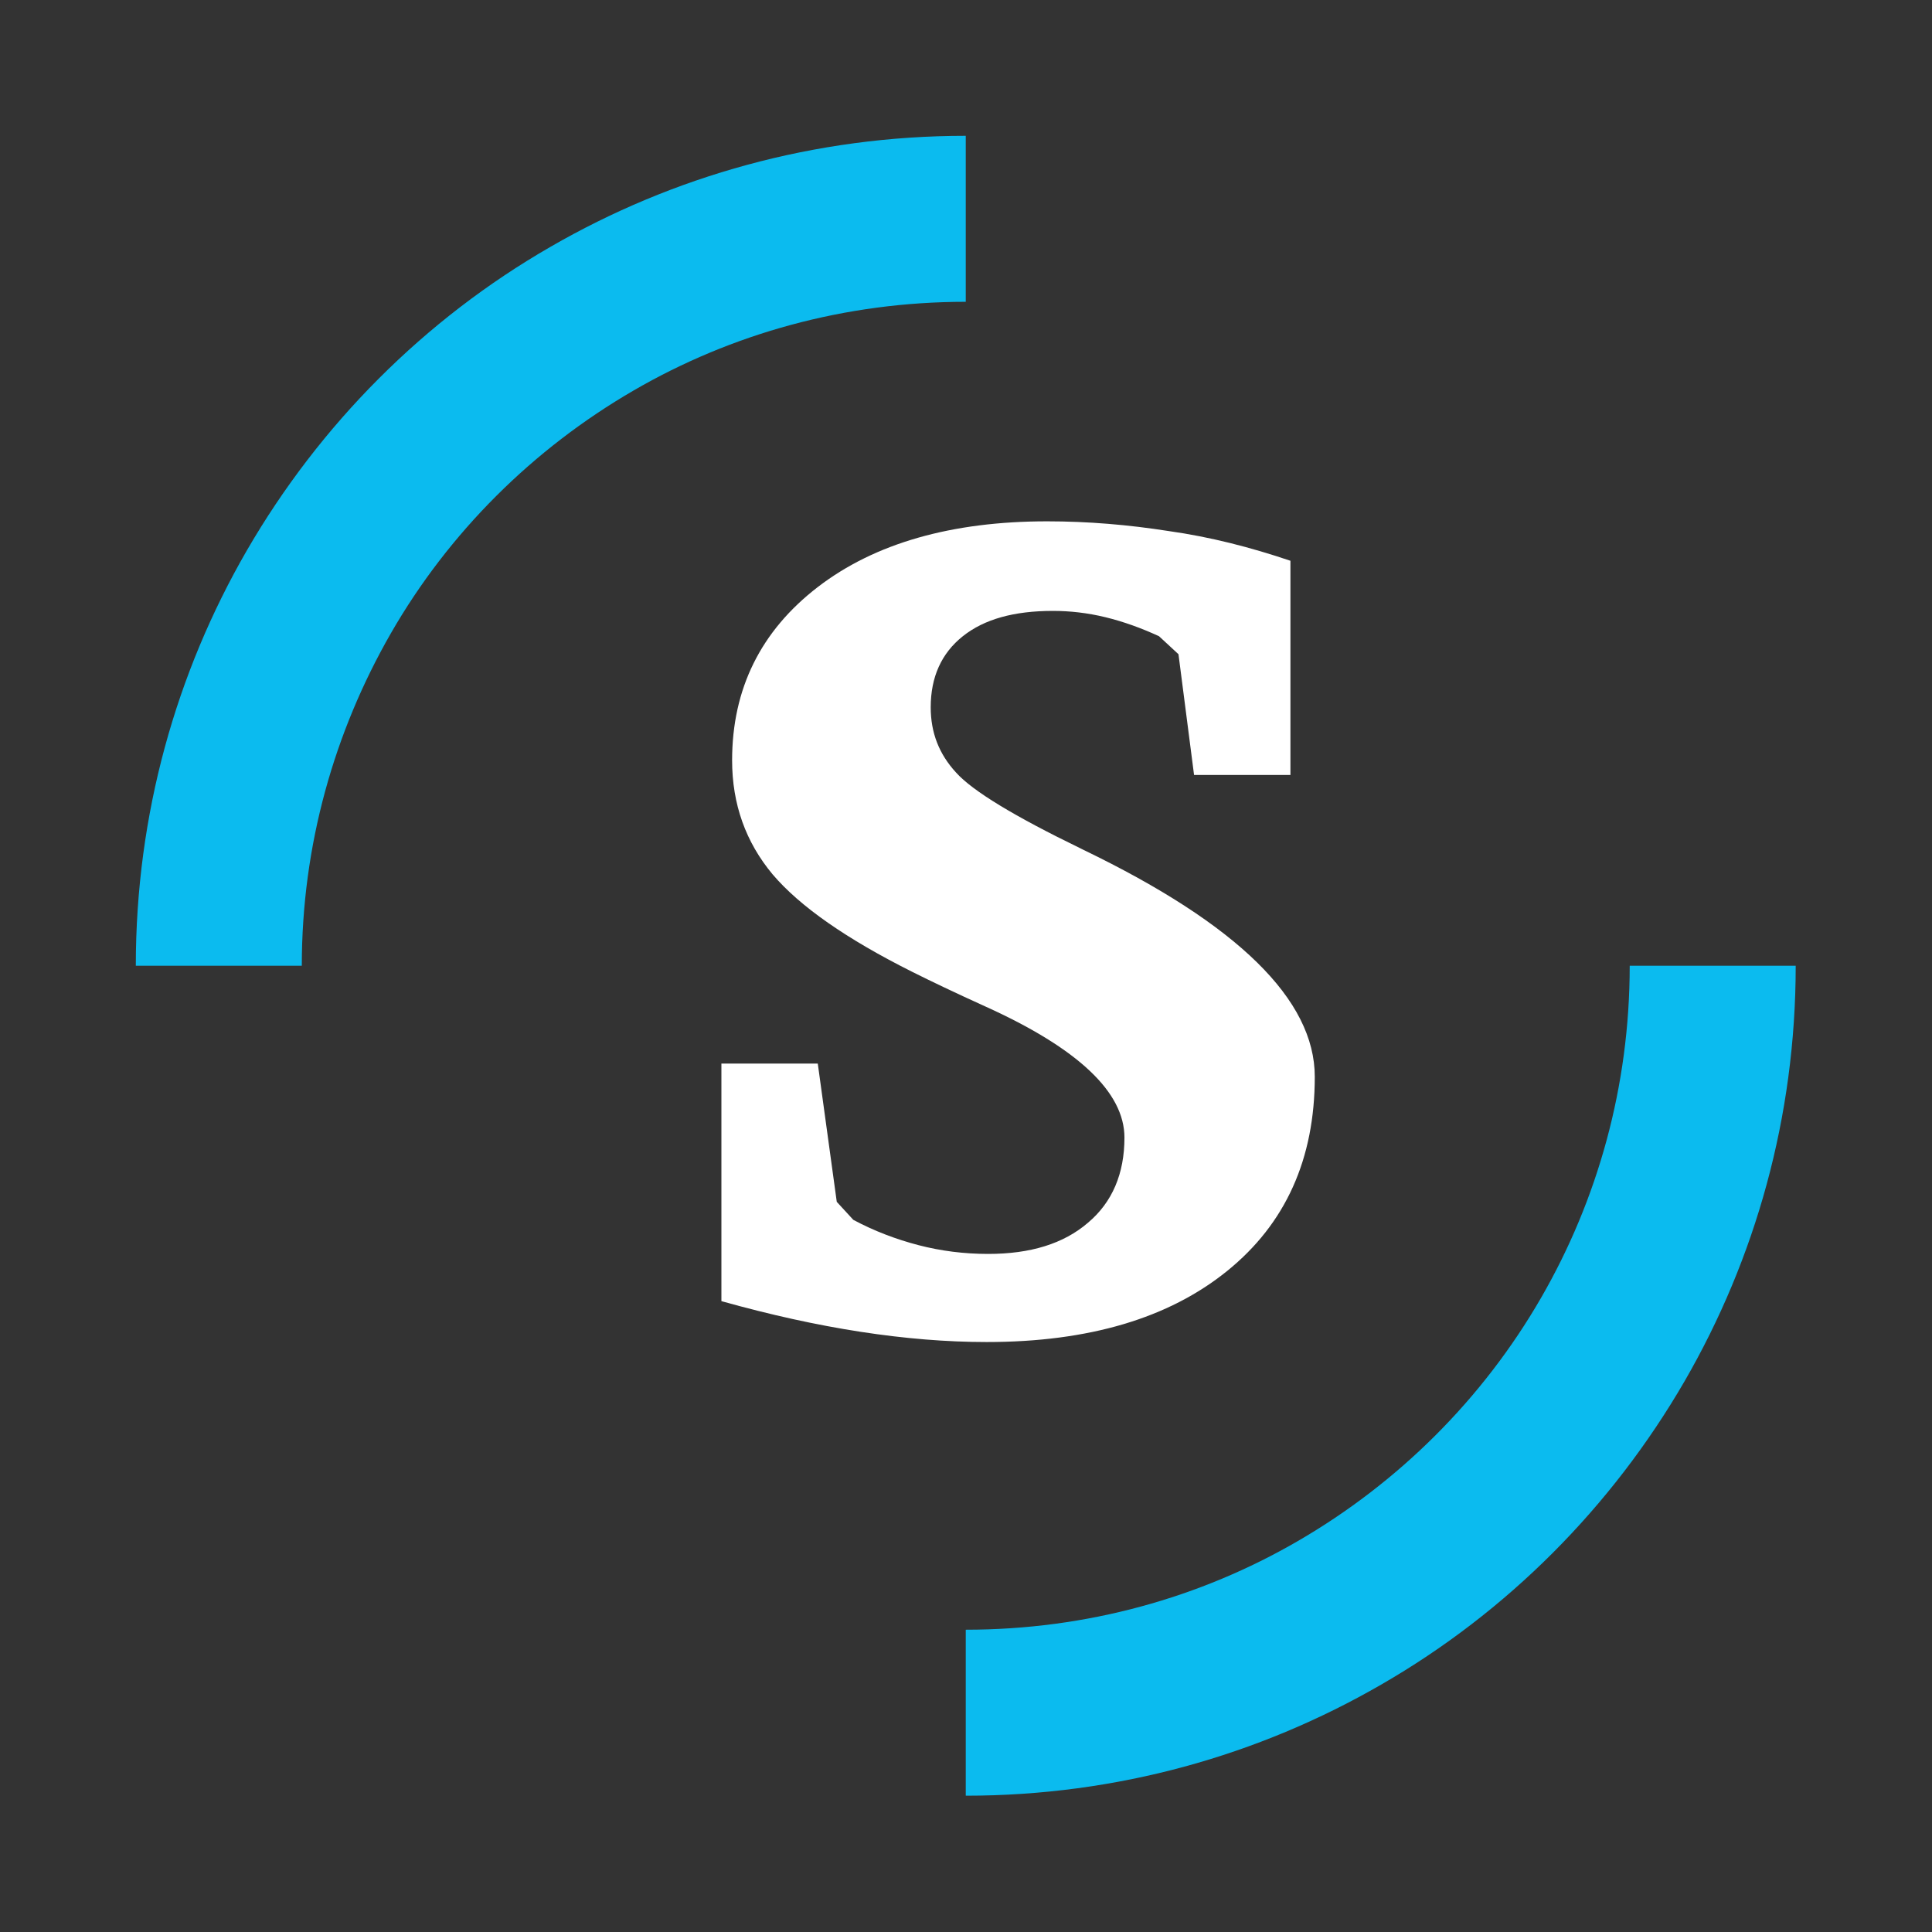
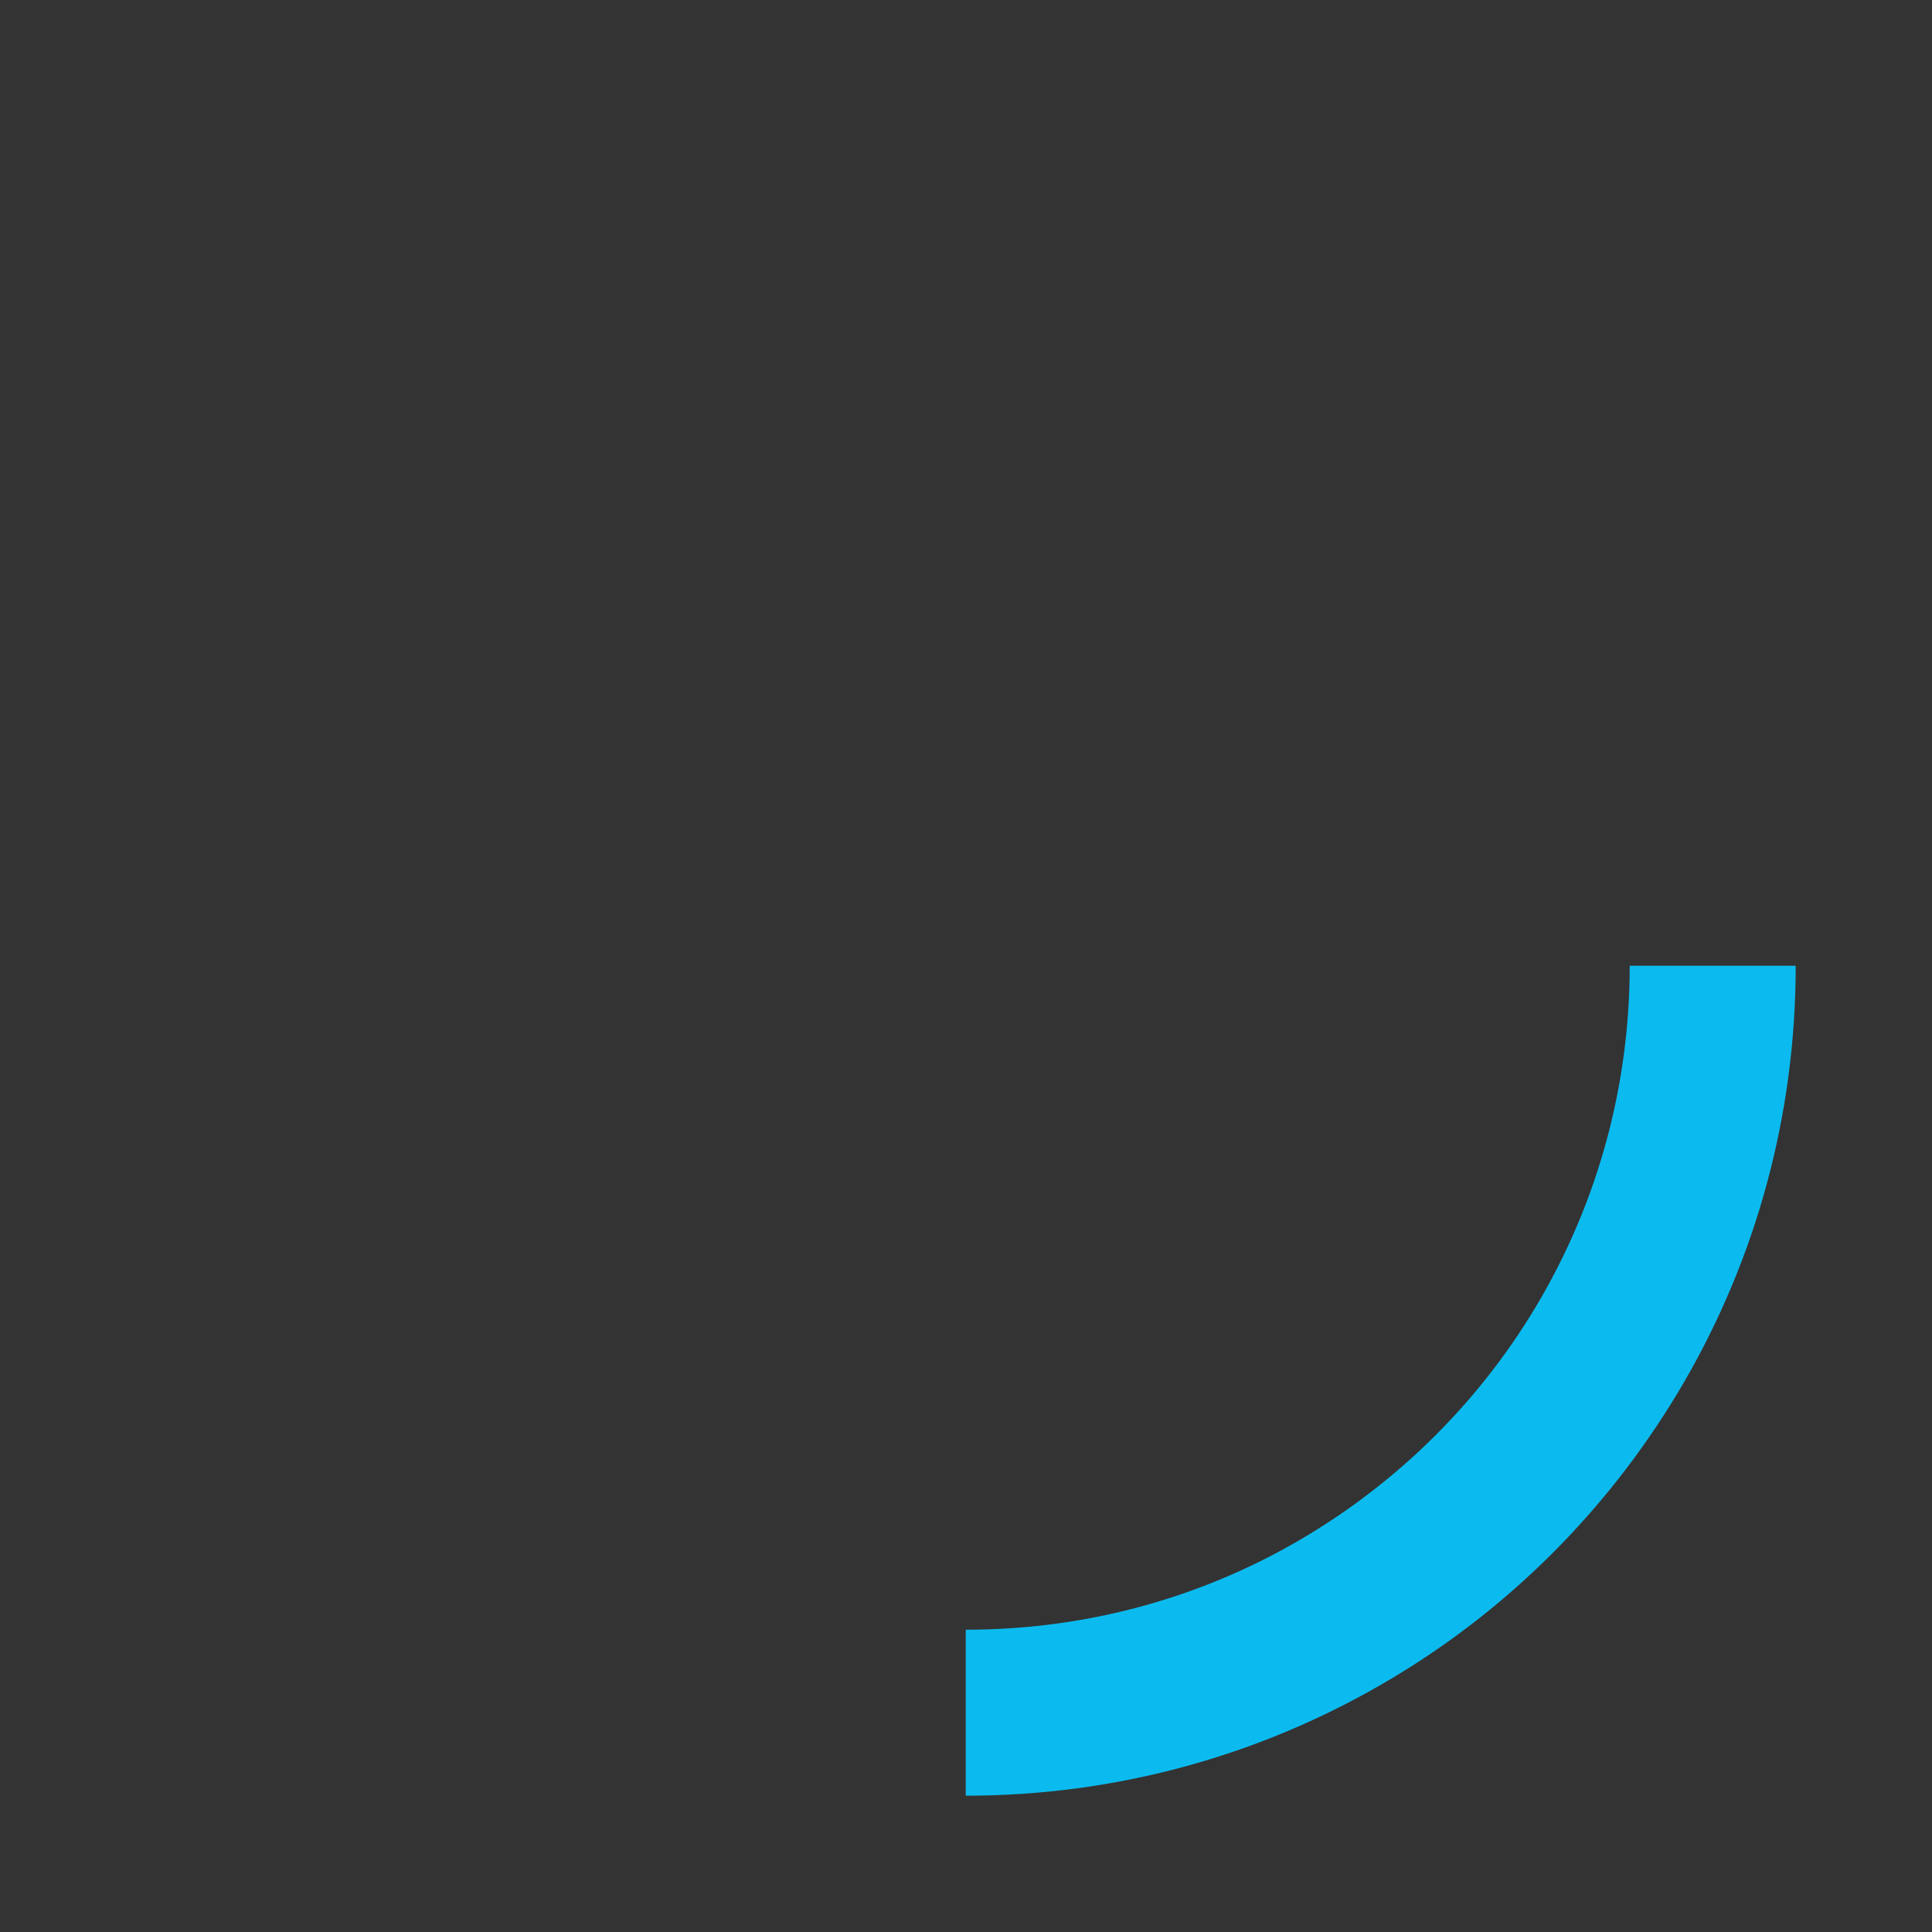
<svg xmlns="http://www.w3.org/2000/svg" version="1.1" id="Ebene_1" x="0px" y="0px" viewBox="0 0 396.9 396.9" style="enable-background:new 0 0 396.9 396.9;" xml:space="preserve">
  <rect x="0" y="0" width="396.9" height="396.9" fill="#333333" stroke="none" />
  <style type="text/css">
	.st0{fill:#0BBBEF;}
	.st1{fill:#152D3B;}
	.st2{fill:#FFFFFF;}
</style>
  <g>
    <path class="st0" d="M368.9,198.4c0,31.1-8.3,60.2-22.8,85.3c-15,25.9-36.5,47.5-62.4,62.4c-25.1,14.5-54.2,22.8-85.3,22.8v-34.1   c24.9,0,48.2-6.6,68.2-18.2c20.7-12,38-29.2,50-50c11.6-20.1,18.2-43.4,18.2-68.2L368.9,198.4L368.9,198.4z" />
-     <path class="st0" d="M198.4,27.9V62c-24.9,0-48.2,6.6-68.2,18.2c-20.7,12-38,29.2-49.9,49.9C68.7,150.3,62,173.6,62,198.4H27.9   c0-31.1,8.3-60.2,22.8-85.3c15-25.9,36.5-47.5,62.4-62.4C138.2,36.2,167.3,27.9,198.4,27.9L198.4,27.9z" />
    <g>
-       <path class="st2" d="M265.1,115.2v44h-19.8l-3.2-24.8l-4-3.7c-3.7-1.7-7.3-3-11-3.9c-3.7-0.9-7.3-1.3-10.8-1.3    c-8,0-14.1,1.7-18.5,5.2c-4.4,3.5-6.6,8.4-6.6,14.6c0,5.2,1.7,9.6,5.2,13.4c3.4,3.8,12,9,25.6,15.6l0.6,0.3    c31.7,15.3,47.5,30.8,47.5,46.6c0,16.9-6,30.2-18,39.9c-12,9.7-28.4,14.6-49.4,14.6c-8.2,0-16.8-0.7-25.9-2.1    c-9.1-1.4-18.6-3.5-28.6-6.3v-48.8h19.8l3.9,28.4l3.4,3.7c4.3,2.3,8.8,4,13.4,5.2c4.6,1.2,9.4,1.8,14.3,1.8    c8.7,0,15.5-2.1,20.5-6.4c5-4.2,7.5-10.1,7.5-17.5c0-9.3-9.5-18.3-28.5-26.9c-6.4-2.9-11.4-5.3-15-7.1    c-13.6-6.8-23.2-13.5-28.8-20.1c-5.5-6.6-8.3-14.4-8.3-23.4c0-14.7,5.9-26.6,17.6-35.6s27.5-13.5,47.1-13.5c8.4,0,16.7,0.7,25,2    C248.6,110.3,256.8,112.4,265.1,115.2z" />
-     </g>
+       </g>
  </g>
</svg>